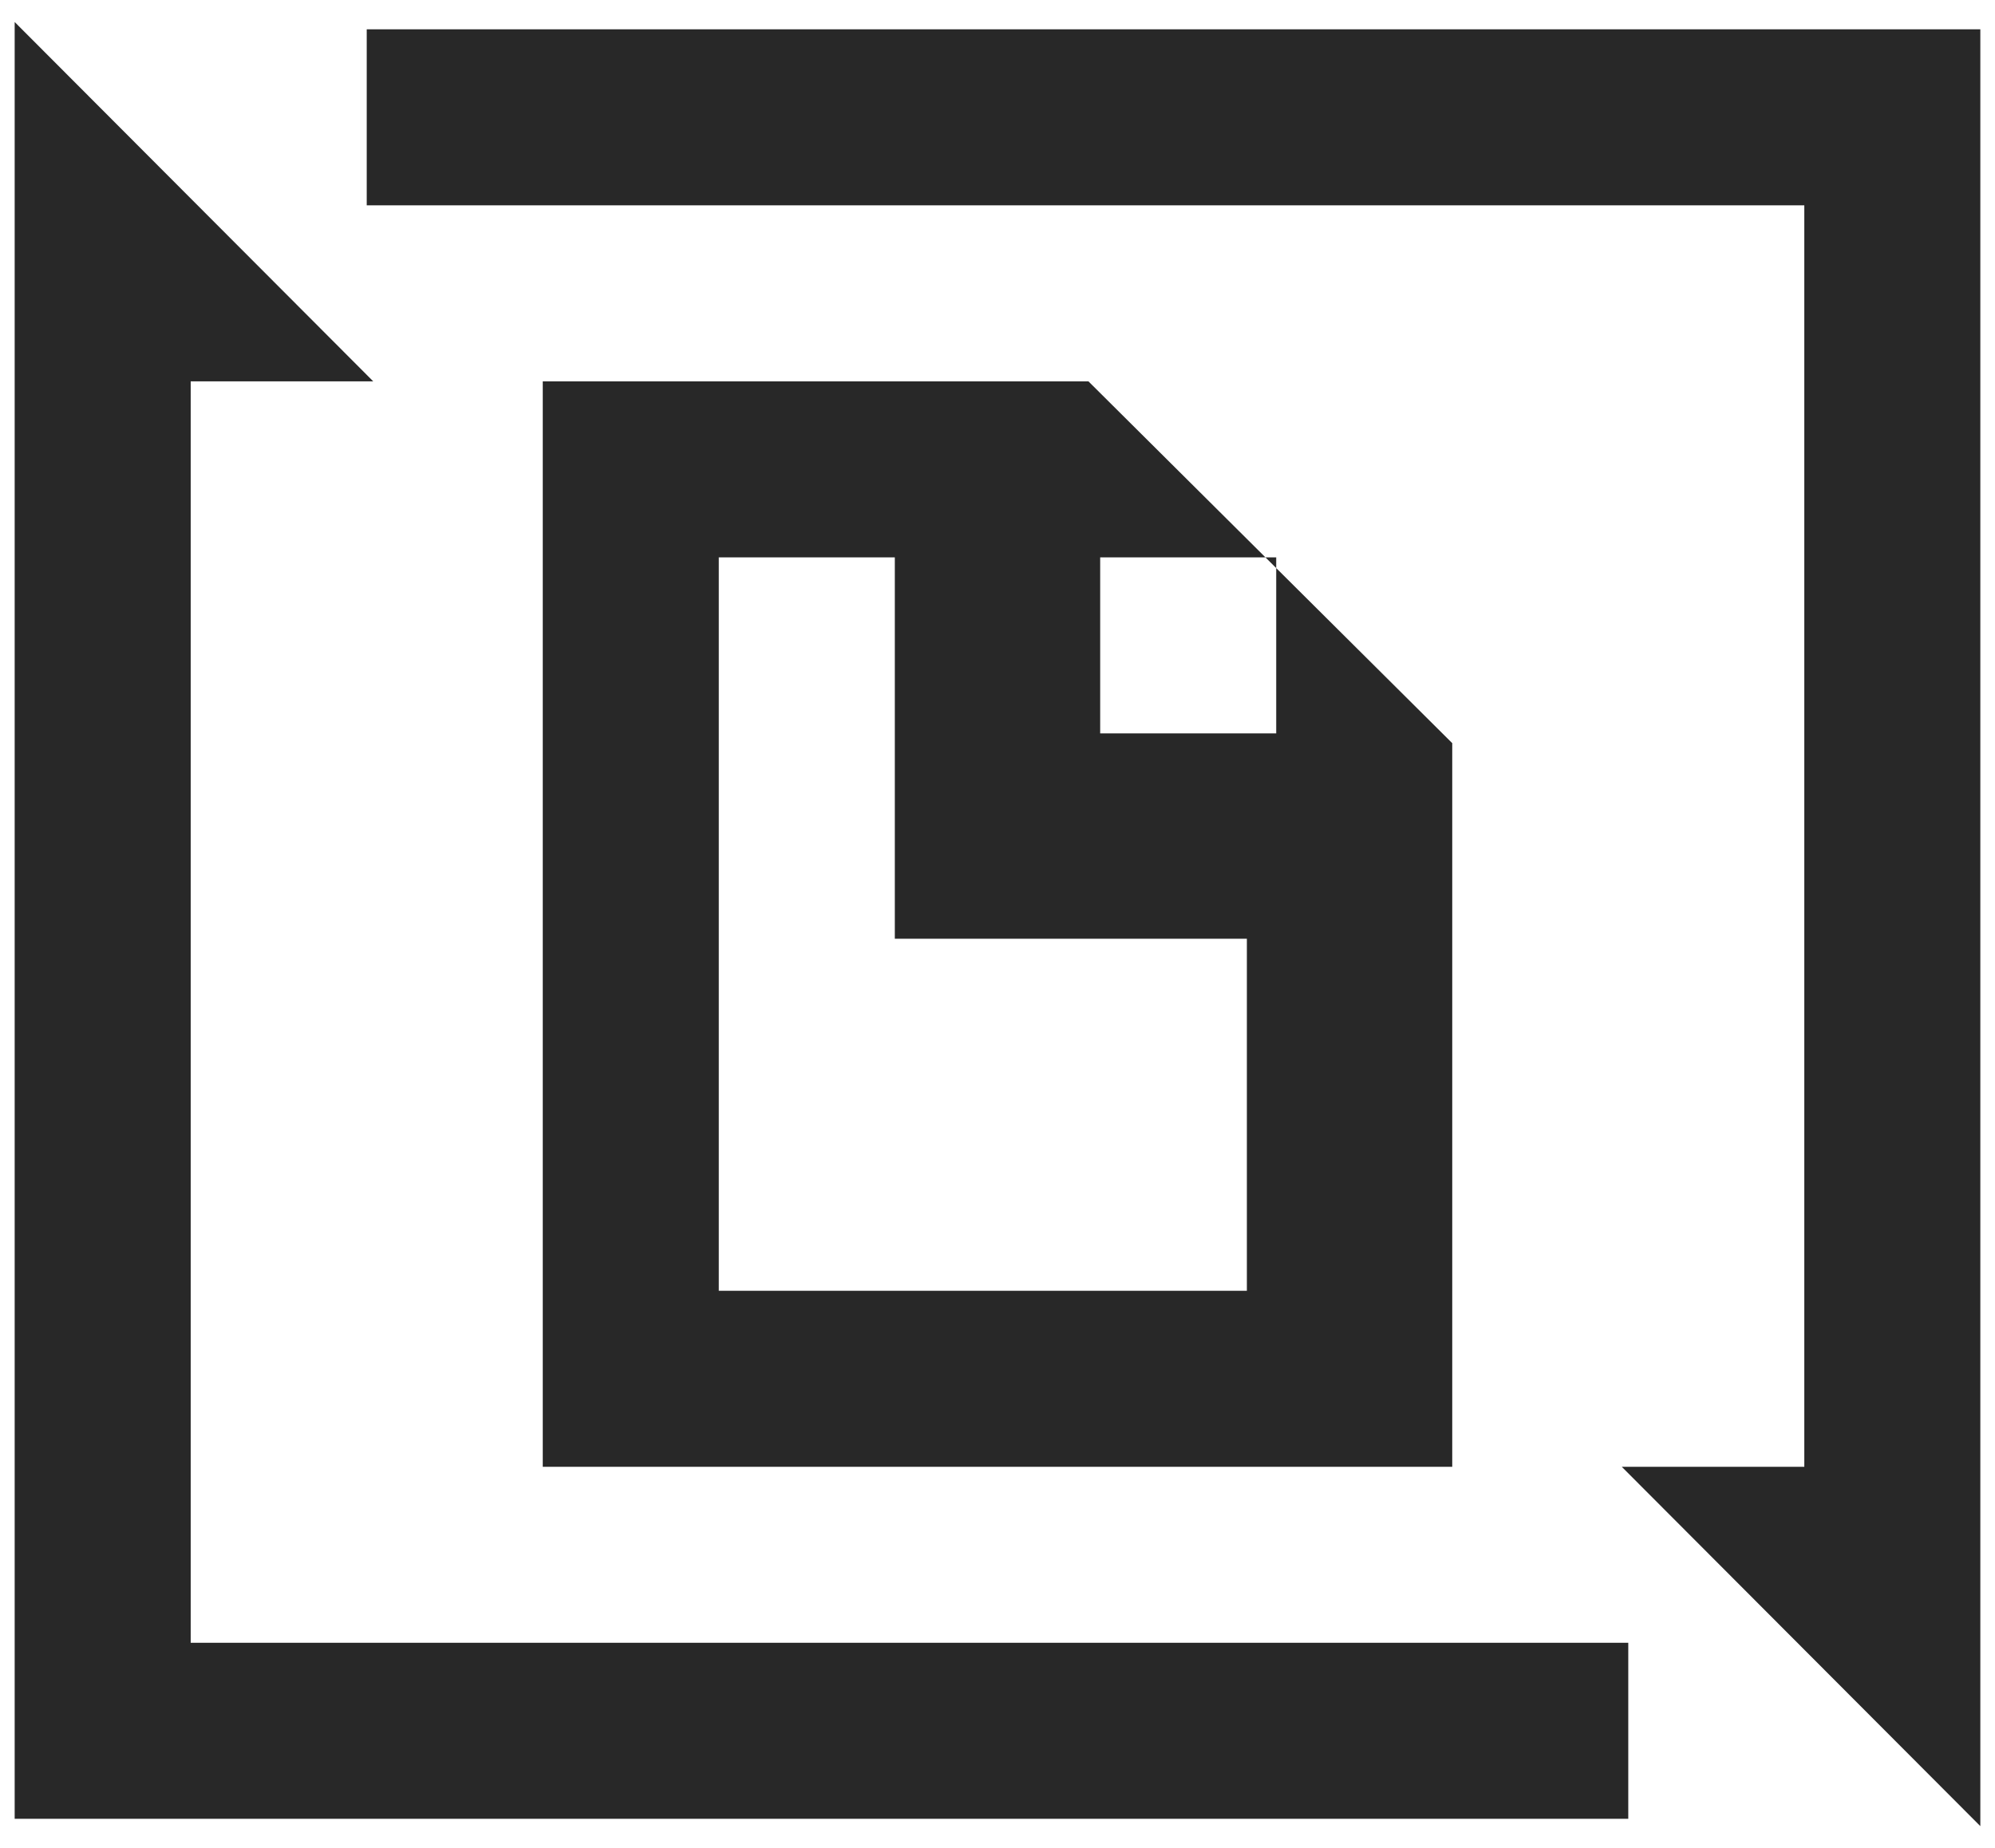
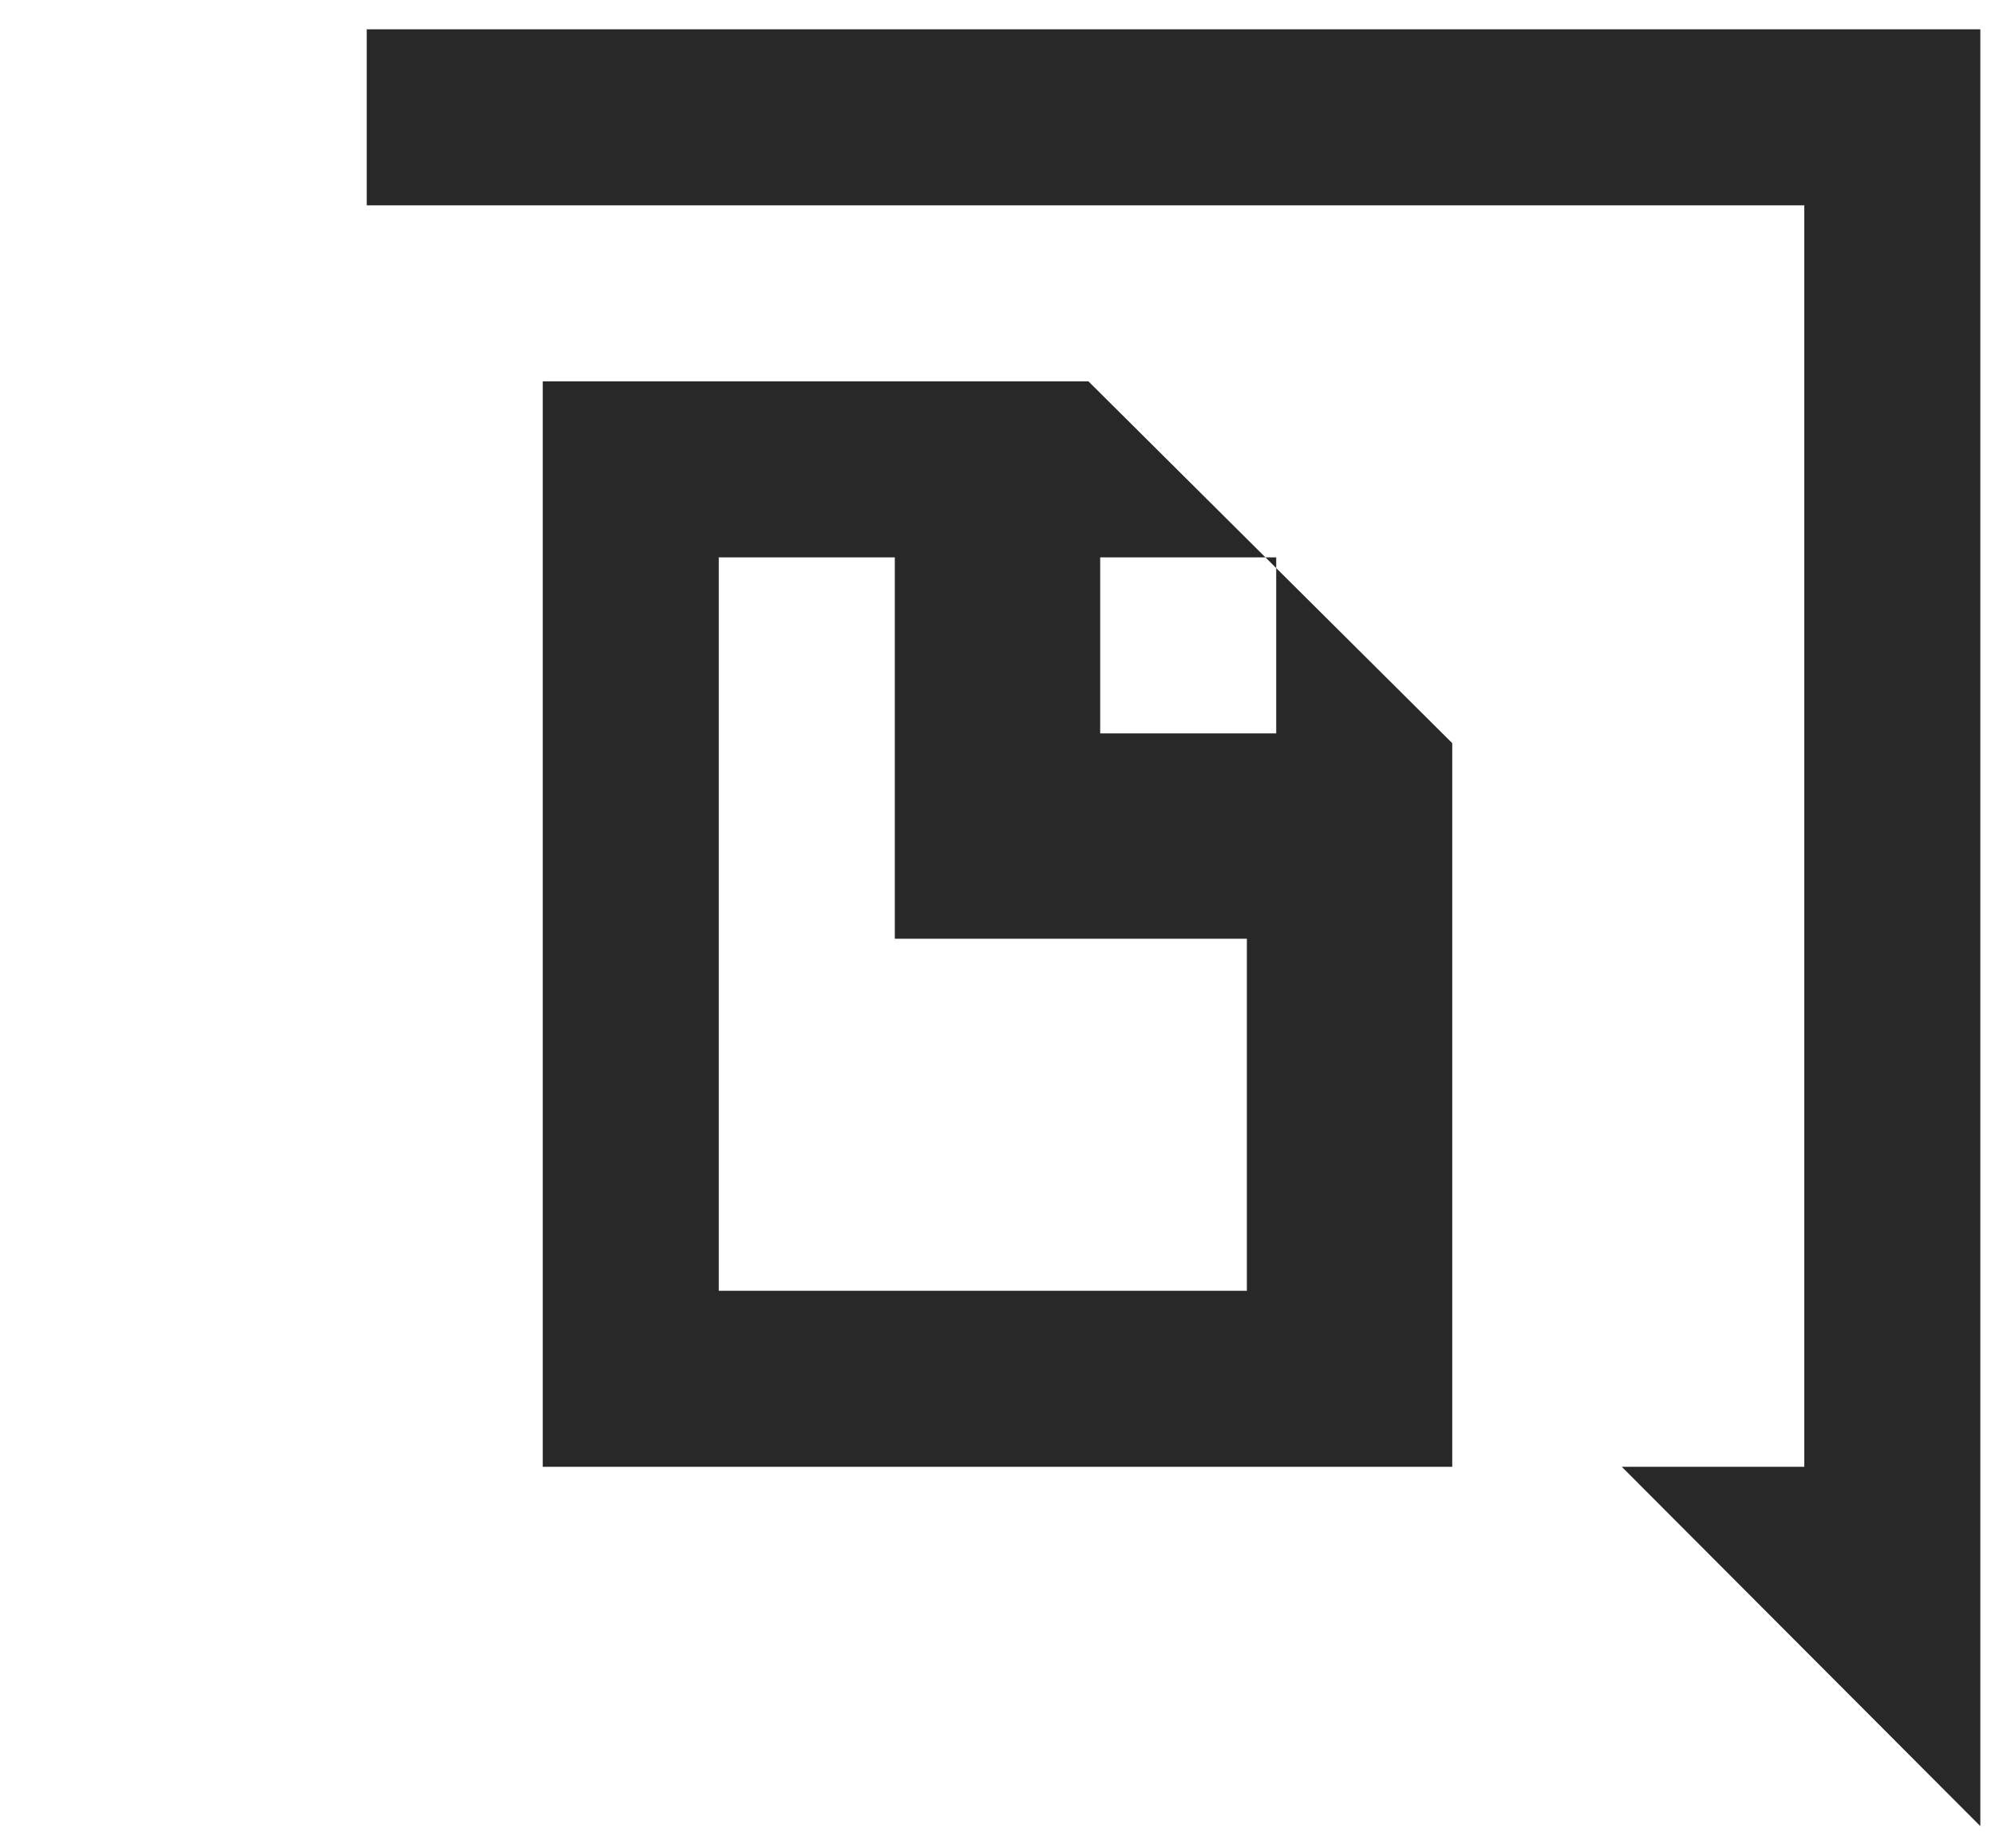
<svg xmlns="http://www.w3.org/2000/svg" version="1.1" id="icon" x="0px" y="0px" width="68px" height="63px" viewBox="0 0 68 63" style="enable-background:new 0 0 68 63;" xml:space="preserve">
  <style type="text/css">
	.st0{fill:#282828;}
</style>
  <g>
-     <polygon class="st0" points="6.5,13 12.722,13 6.611,6.875 0.5,0.75 0.5,13 0.5,62 55.5,62 55.5,56 6.5,56  " />
    <polygon class="st0" points="12.5,1 12.5,7 61.5,7 61.5,50 55.278,50 61.389,56.125 67.5,62.25 67.5,50 67.5,1  " />
    <path class="st0" d="M49.5,25.333l-6.2-6.167L37.1,13h-6.2H18.5v37h31V31.5V25.333z M43.5,19v6h-6v-6H43.5z M42.5,44h-18V19h6v13   h12V44z" />
  </g>
</svg>